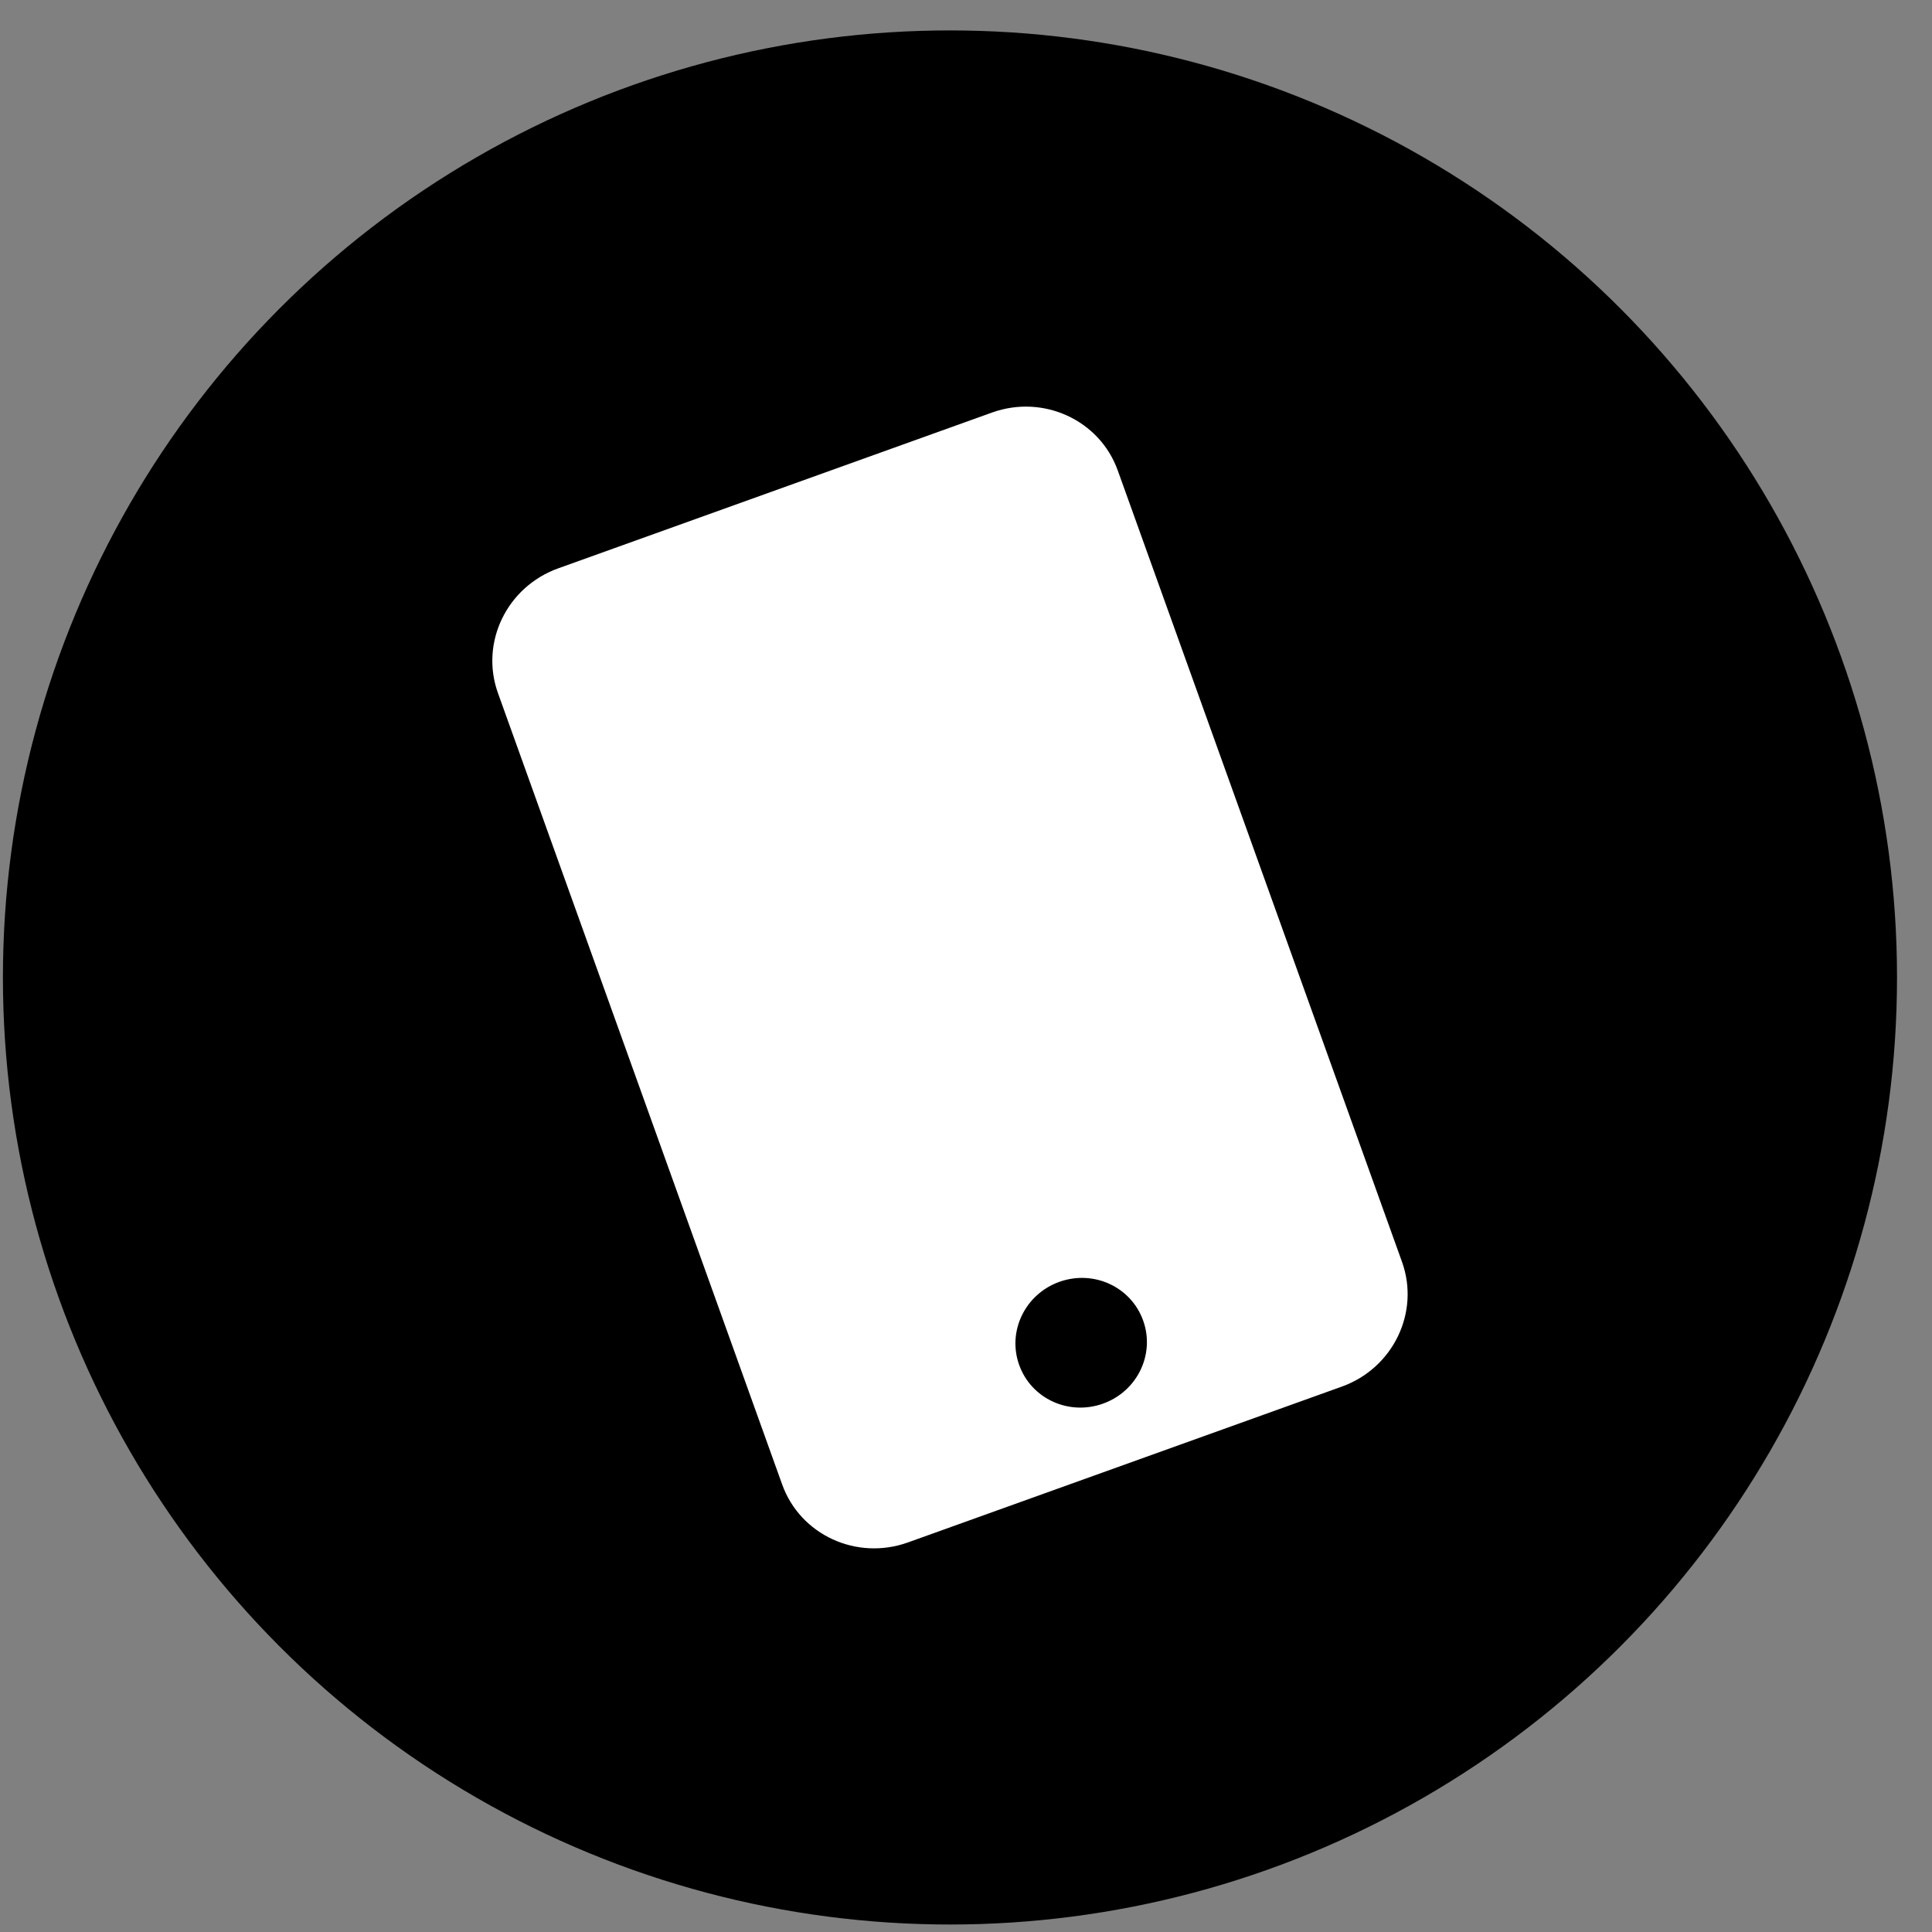
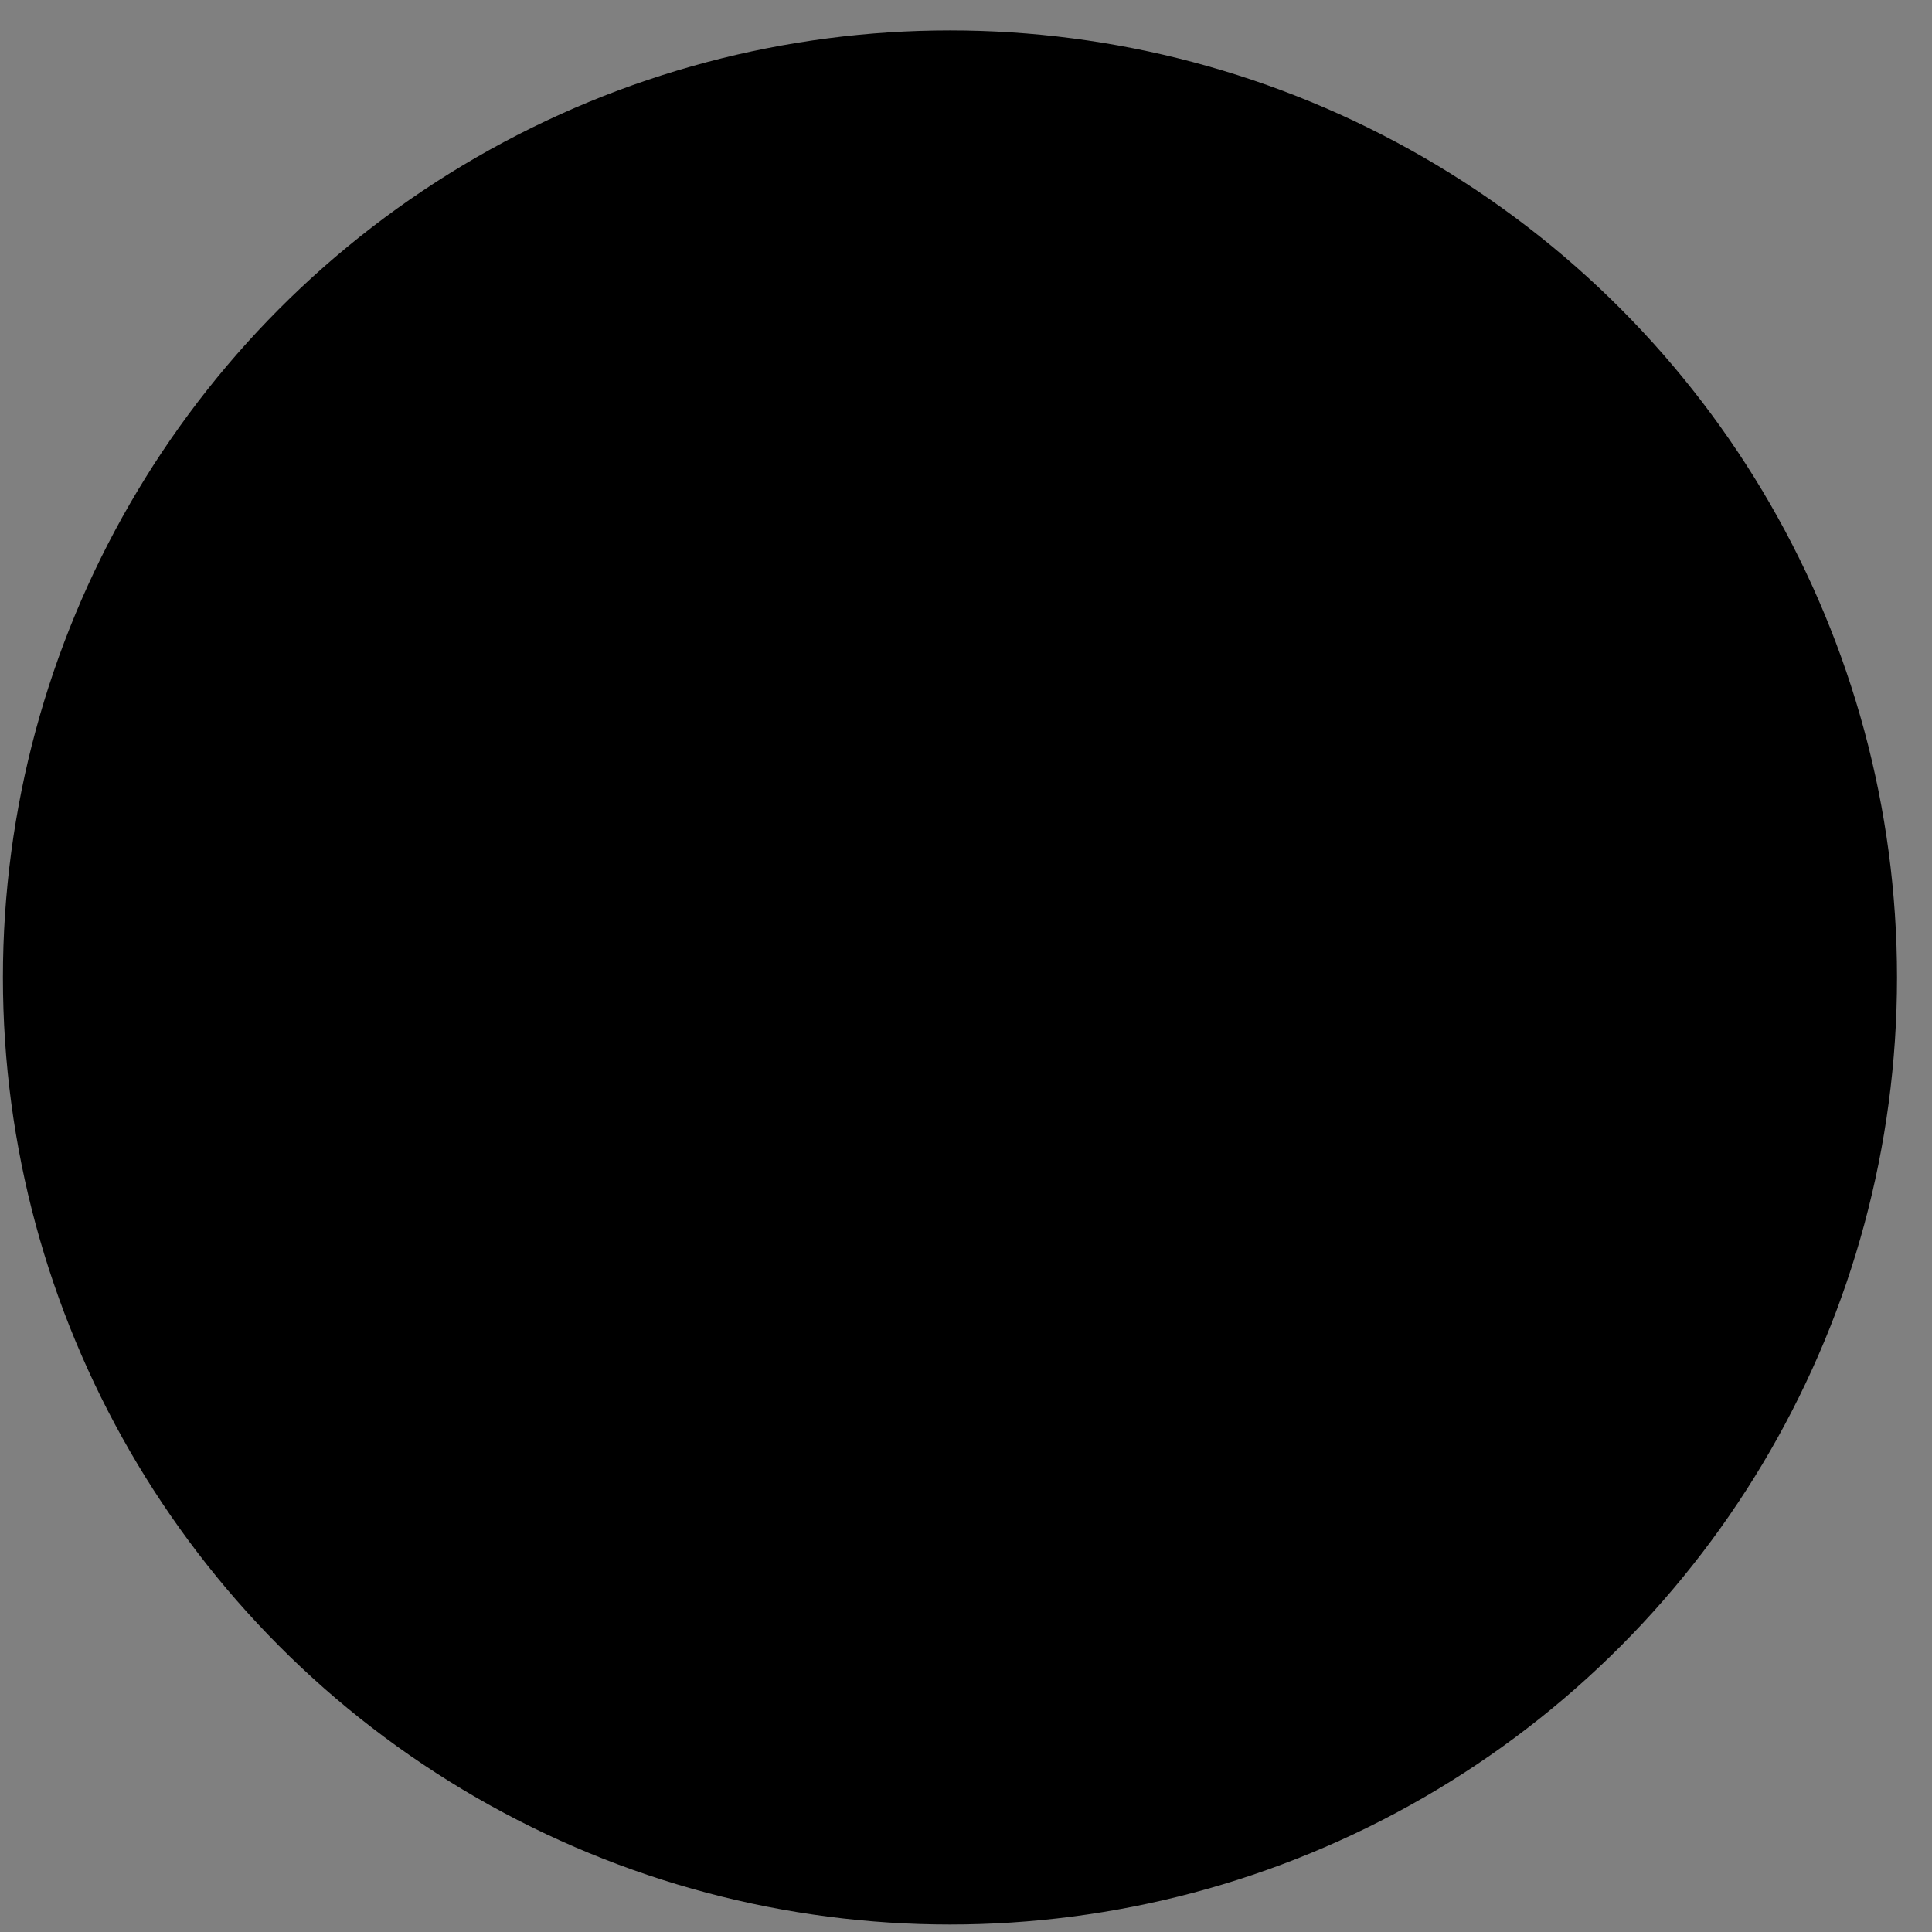
<svg xmlns="http://www.w3.org/2000/svg" width="47" height="47" viewBox="0 0 47 47" fill="none">
  <rect x="0" y="0" width="47" height="47" fill="#808080" stroke="none" />
  <circle cx="23.11" cy="23.779" r="23.039" fill="black" />
-   <path d="M24.133 10.036L13.578 13.827C12.329 14.276 11.673 15.634 12.114 16.861L19.028 36.113C19.468 37.34 20.839 37.971 22.088 37.523L32.643 33.732C33.892 33.283 34.547 31.924 34.107 30.698L27.192 11.445C26.752 10.219 25.382 9.588 24.133 10.036ZM26.834 34.146C25.999 34.446 25.088 34.026 24.794 33.207C24.5 32.388 24.936 31.484 25.77 31.184C26.604 30.885 27.515 31.304 27.809 32.124C28.104 32.943 27.668 33.847 26.834 34.146Z" fill="white" />
</svg>